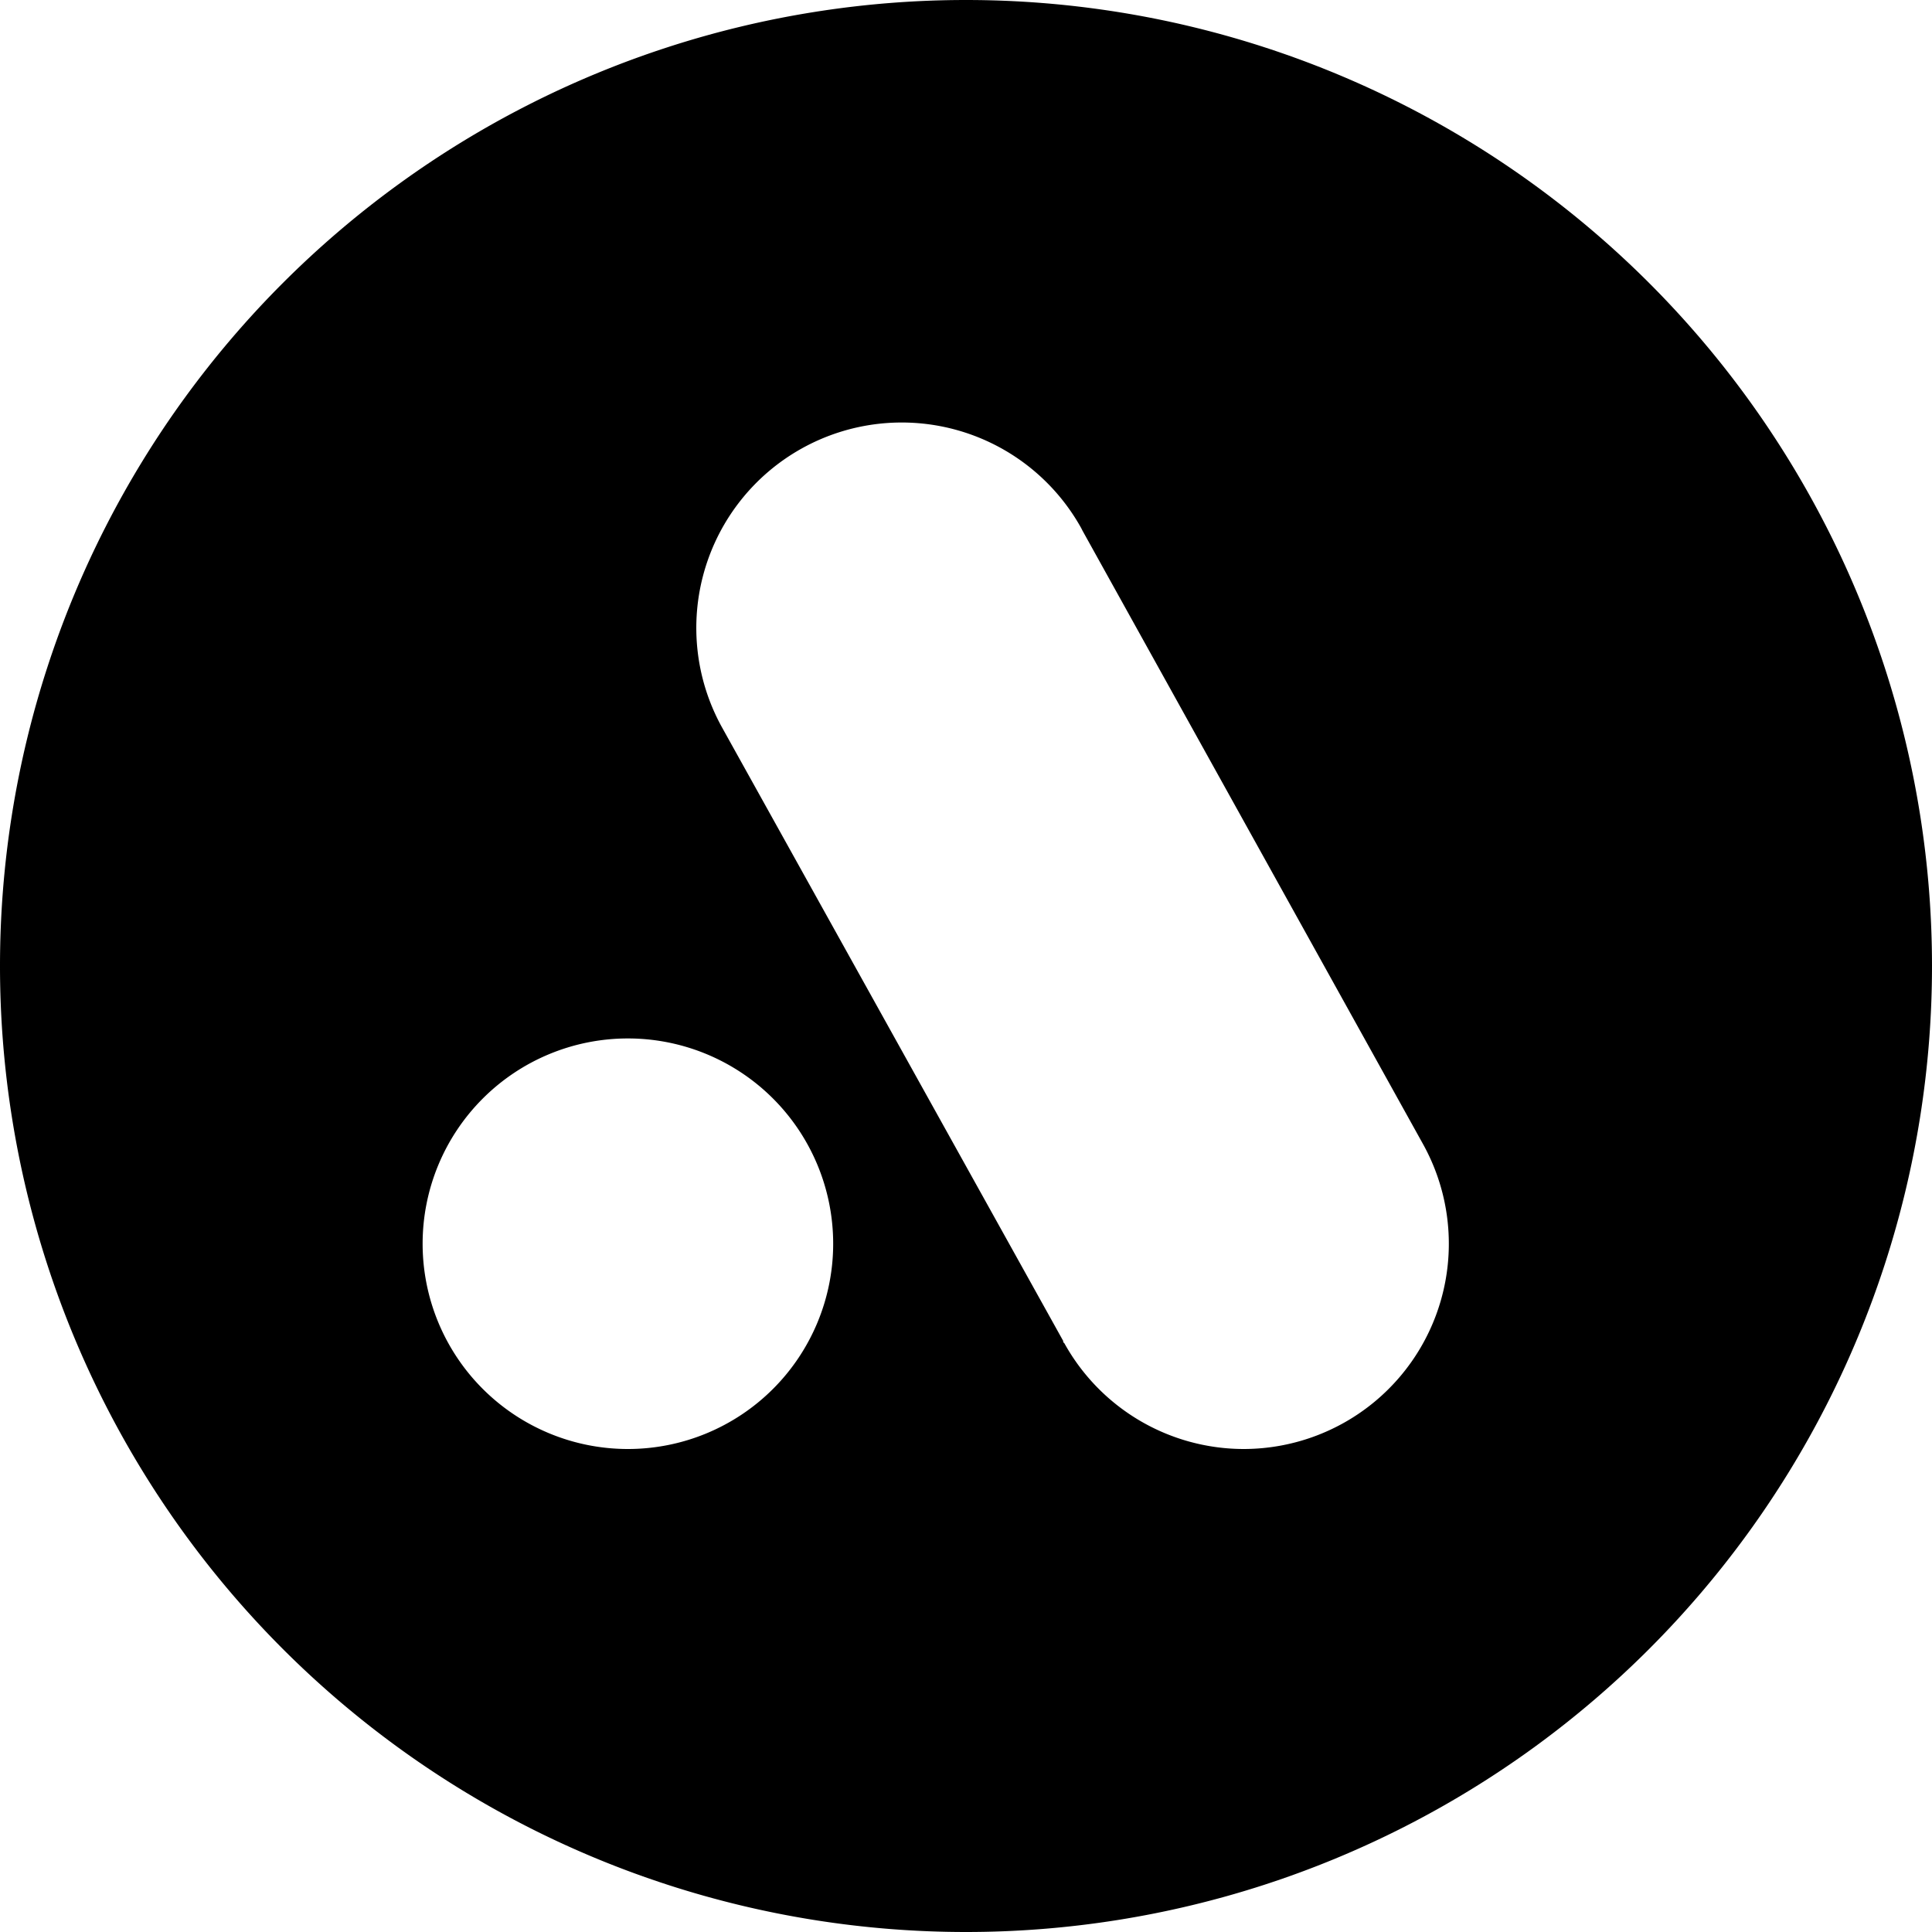
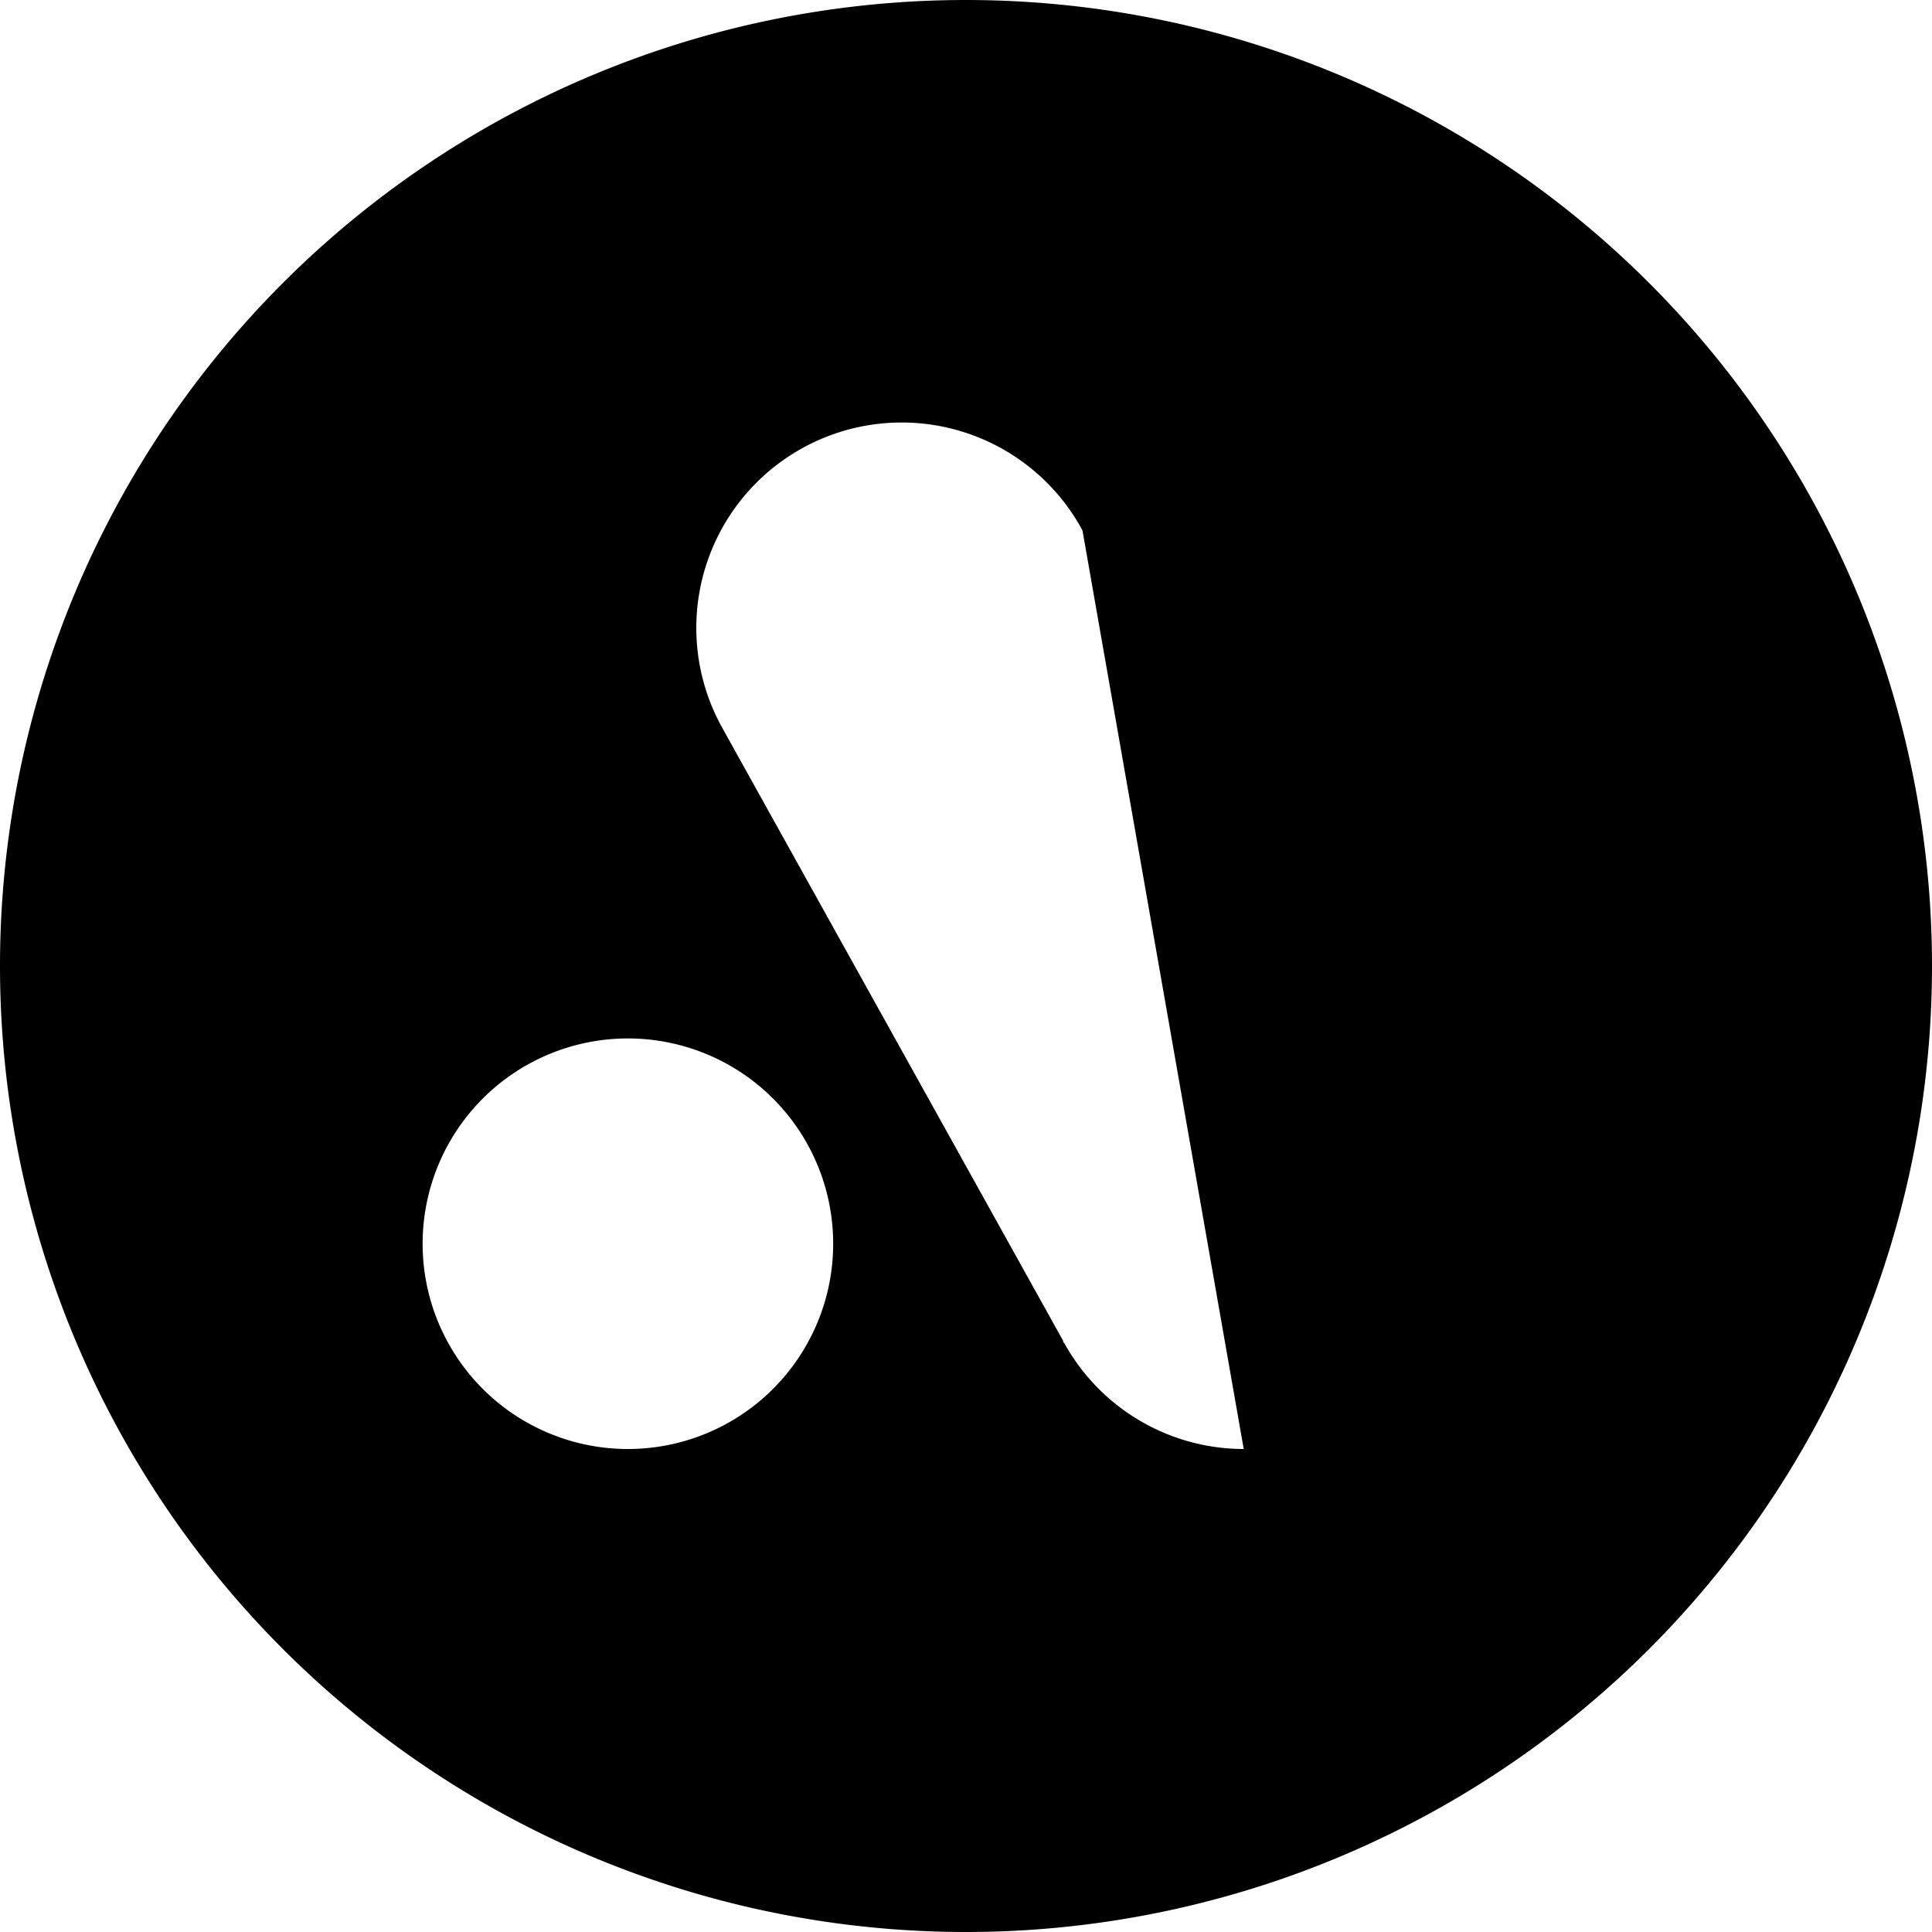
<svg xmlns="http://www.w3.org/2000/svg" width="32" height="32" viewBox="0 0 32 32">
-   <path fill="#000000" fill-rule="evenodd" d="M16 32a16 16 0 1 1 0-32 16 16 0 0 1 0 32zm4.6-8a3.4 3.4 0 0 0 2.97-5.05L17.93 8.79l-.01-.02-.01-.02a3.4 3.4 0 1 0-5.95 3.3l5.65 10.16v.02l.02.02A3.4 3.4 0 0 0 20.6 24zm-10.2 0a3.4 3.4 0 1 0 0-6.8 3.4 3.4 0 0 0 0 6.8z" />
+   <path fill="#000000" fill-rule="evenodd" d="M16 32a16 16 0 1 1 0-32 16 16 0 0 1 0 32zm4.6-8L17.93 8.79l-.01-.02-.01-.02a3.4 3.4 0 1 0-5.95 3.3l5.65 10.16v.02l.02.02A3.4 3.4 0 0 0 20.6 24zm-10.2 0a3.4 3.4 0 1 0 0-6.8 3.4 3.4 0 0 0 0 6.8z" />
</svg>